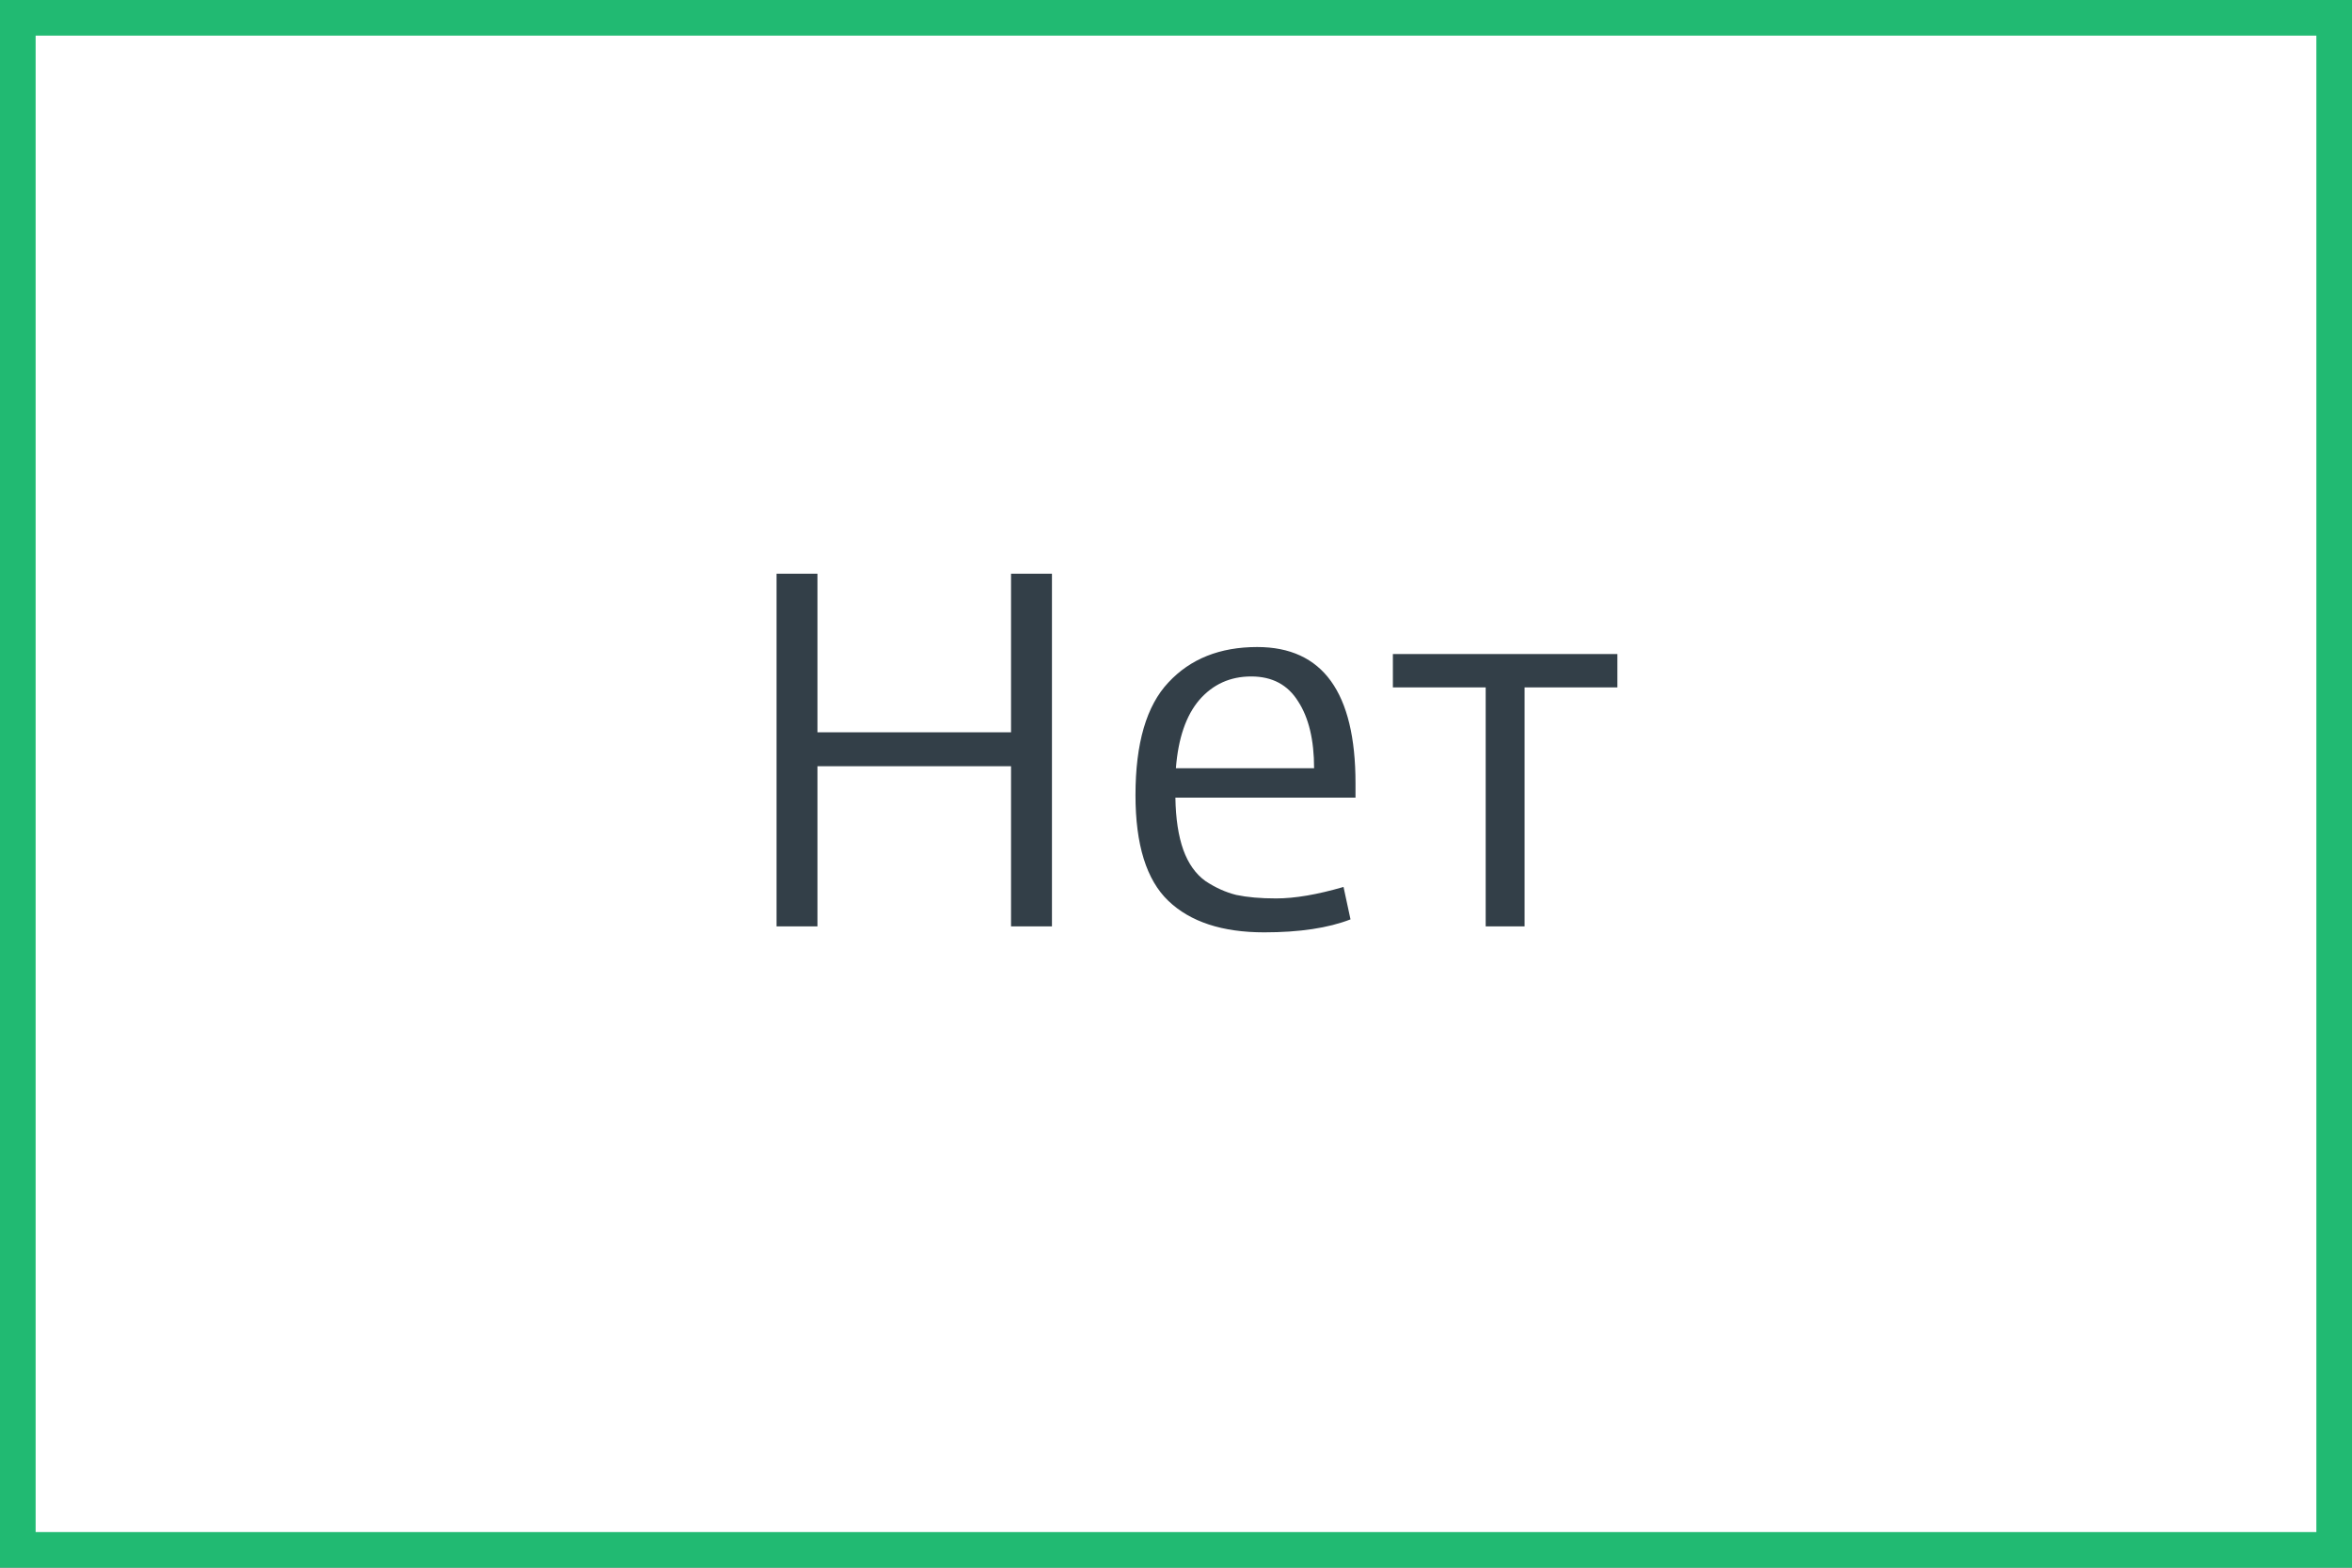
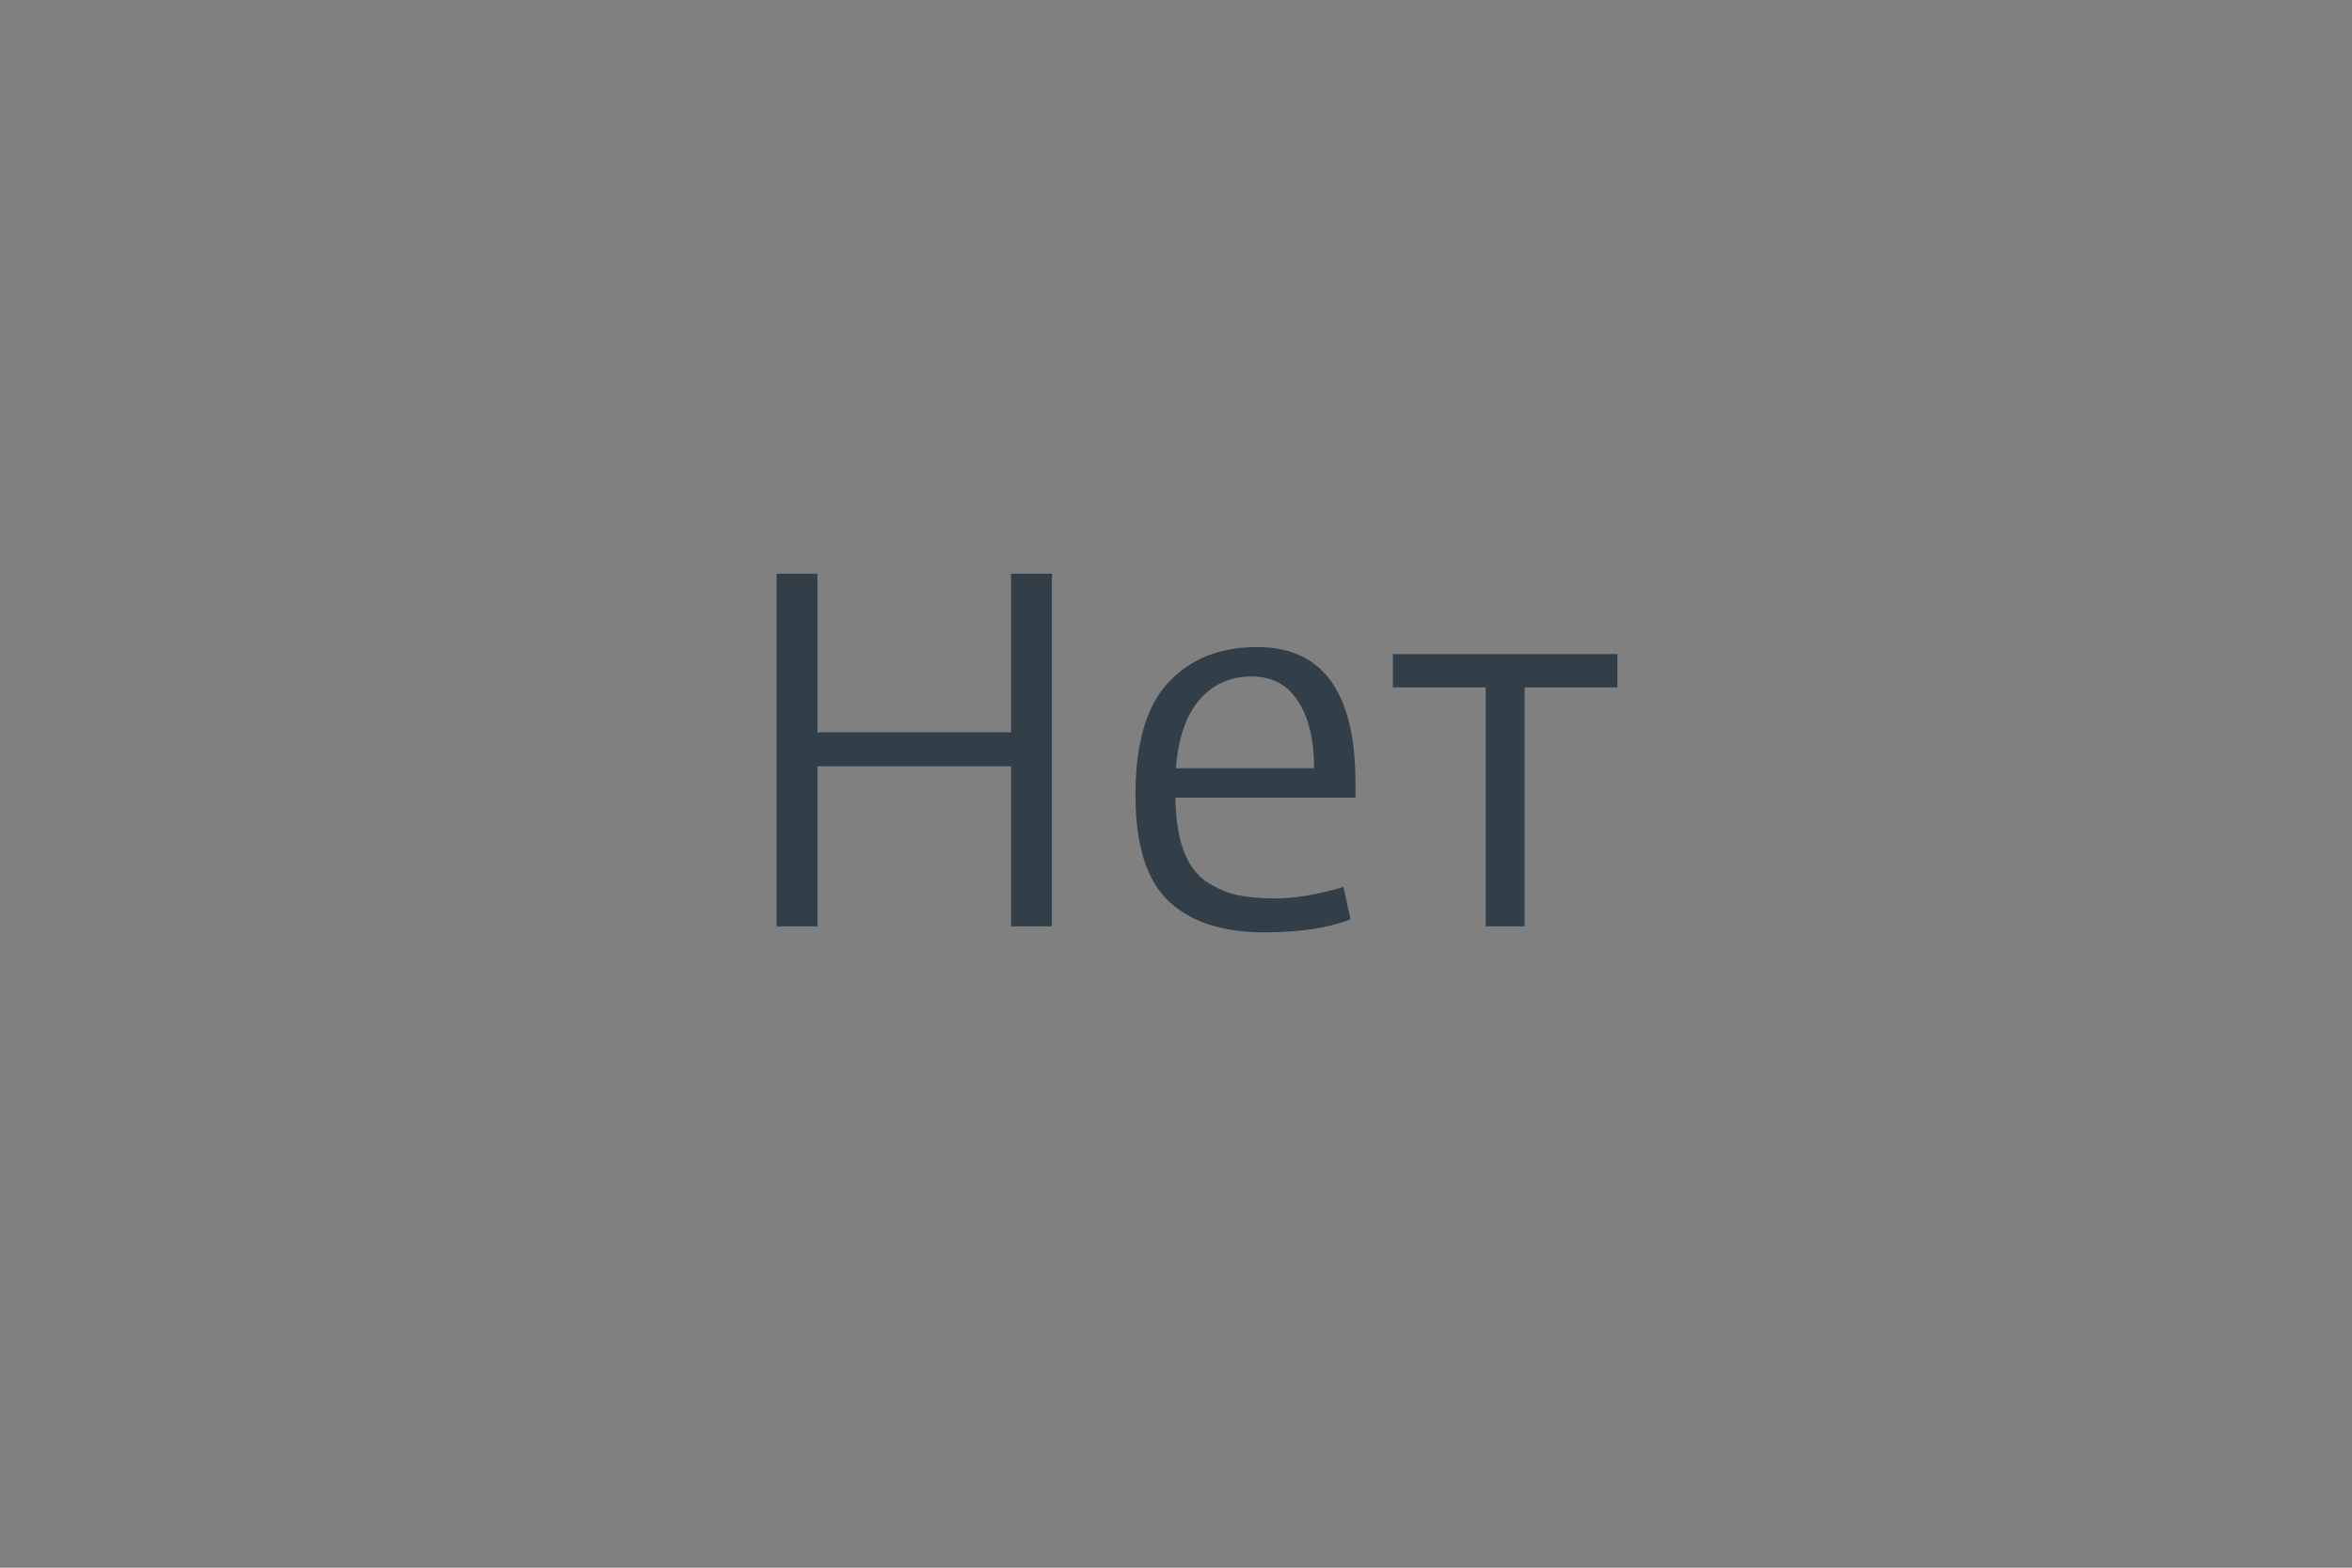
<svg xmlns="http://www.w3.org/2000/svg" width="66" height="44" viewBox="0 0 66 44" fill="none">
  <rect x="0" y="0" width="66" height="44" fill="#808080" stroke="none" />
-   <rect x="0.5" y="0.5" width="65" height="43" fill="white" />
  <path d="M21.791 26V16.102H22.939V20.554H28.371V16.102H29.519V26H28.371V21.506H22.939V26H21.791ZM35.475 26.168C34.299 26.168 33.403 25.874 32.787 25.286C32.171 24.698 31.863 23.709 31.863 22.318C31.863 20.862 32.171 19.807 32.787 19.154C33.403 18.491 34.233 18.16 35.279 18.16C37.117 18.16 38.037 19.434 38.037 21.982V22.388H32.983C32.992 22.976 33.067 23.466 33.207 23.858C33.347 24.241 33.552 24.53 33.823 24.726C34.103 24.913 34.392 25.043 34.691 25.118C34.999 25.183 35.372 25.216 35.811 25.216C36.333 25.216 36.963 25.109 37.701 24.894L37.897 25.804C37.271 26.047 36.464 26.168 35.475 26.168ZM32.997 21.562H36.875C36.875 20.769 36.725 20.143 36.427 19.686C36.137 19.219 35.699 18.986 35.111 18.986C34.523 18.986 34.037 19.205 33.655 19.644C33.281 20.083 33.062 20.722 32.997 21.562ZM41.69 26V19.294H39.086V18.356H45.386V19.294H42.782V26H41.69Z" fill="#333F48" />
-   <rect x="0.5" y="0.5" width="65" height="43" stroke="#21BA72" />
</svg>